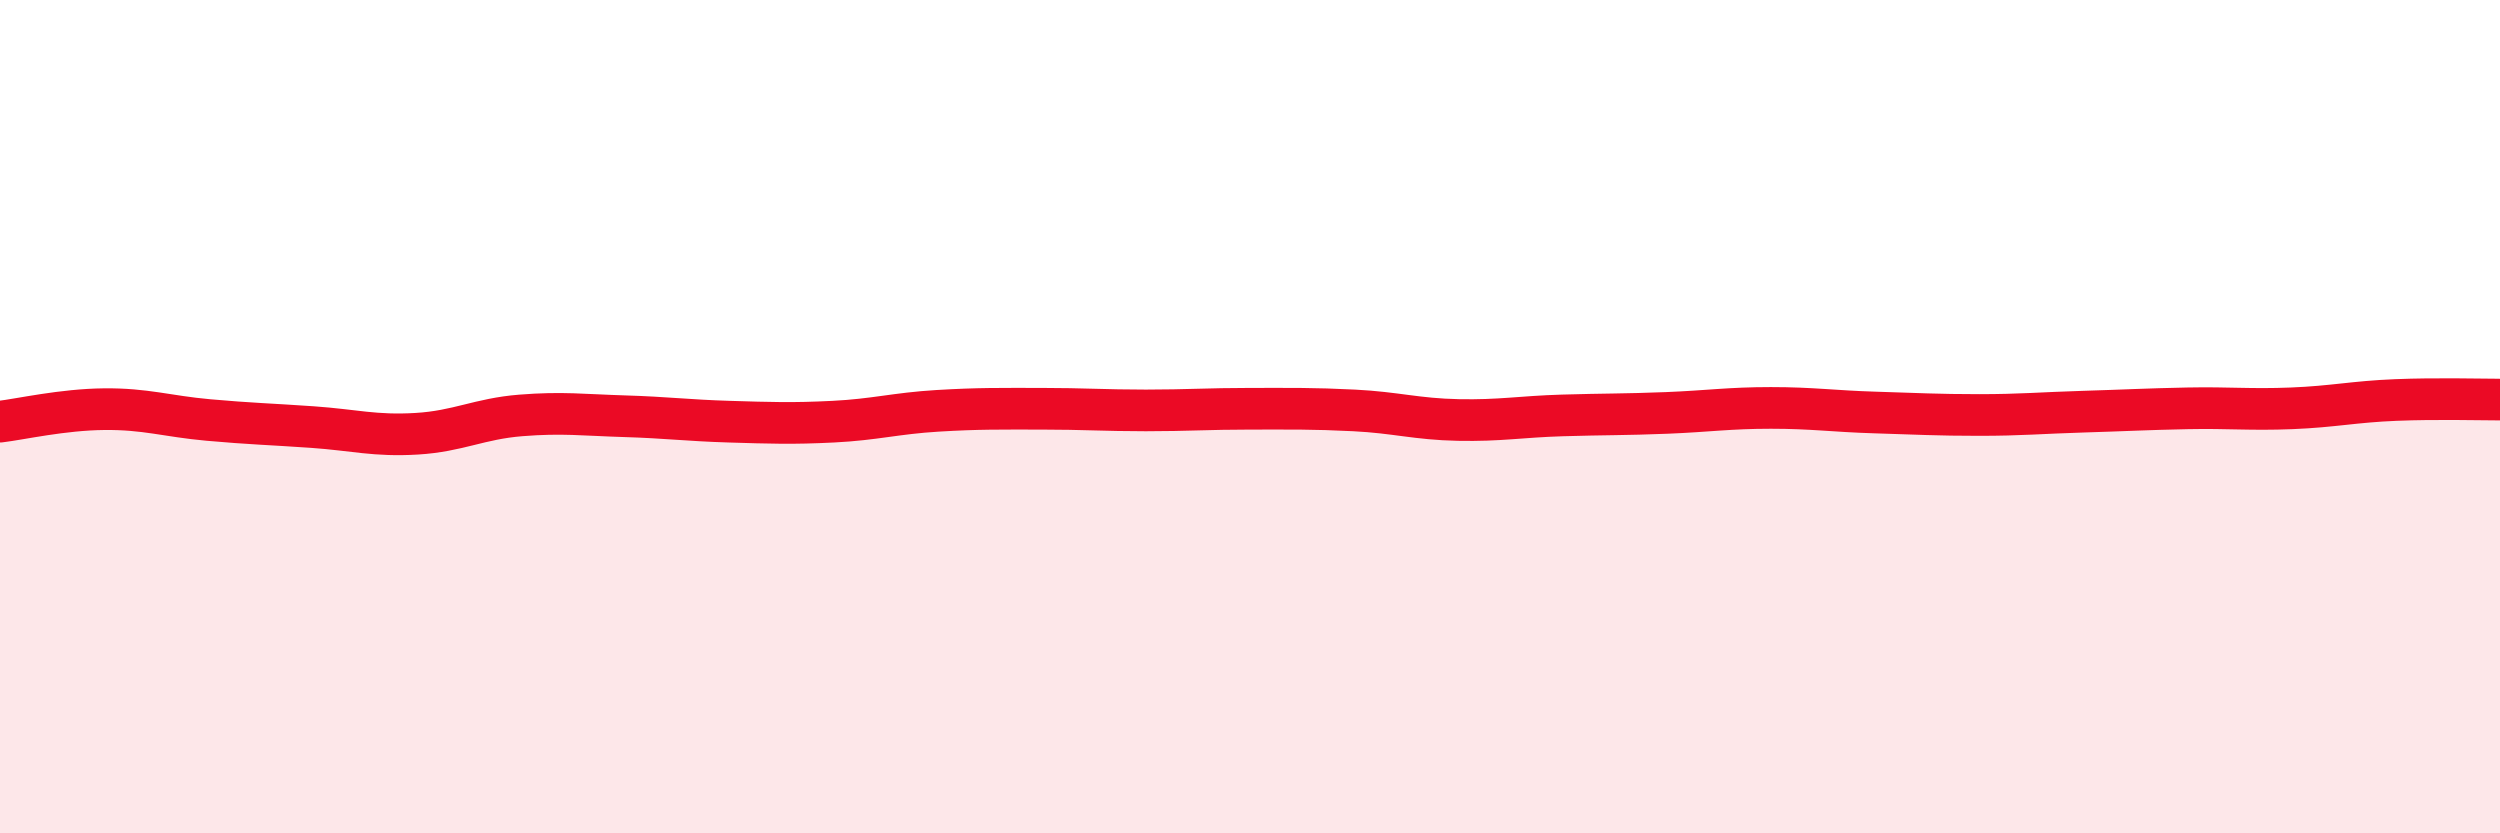
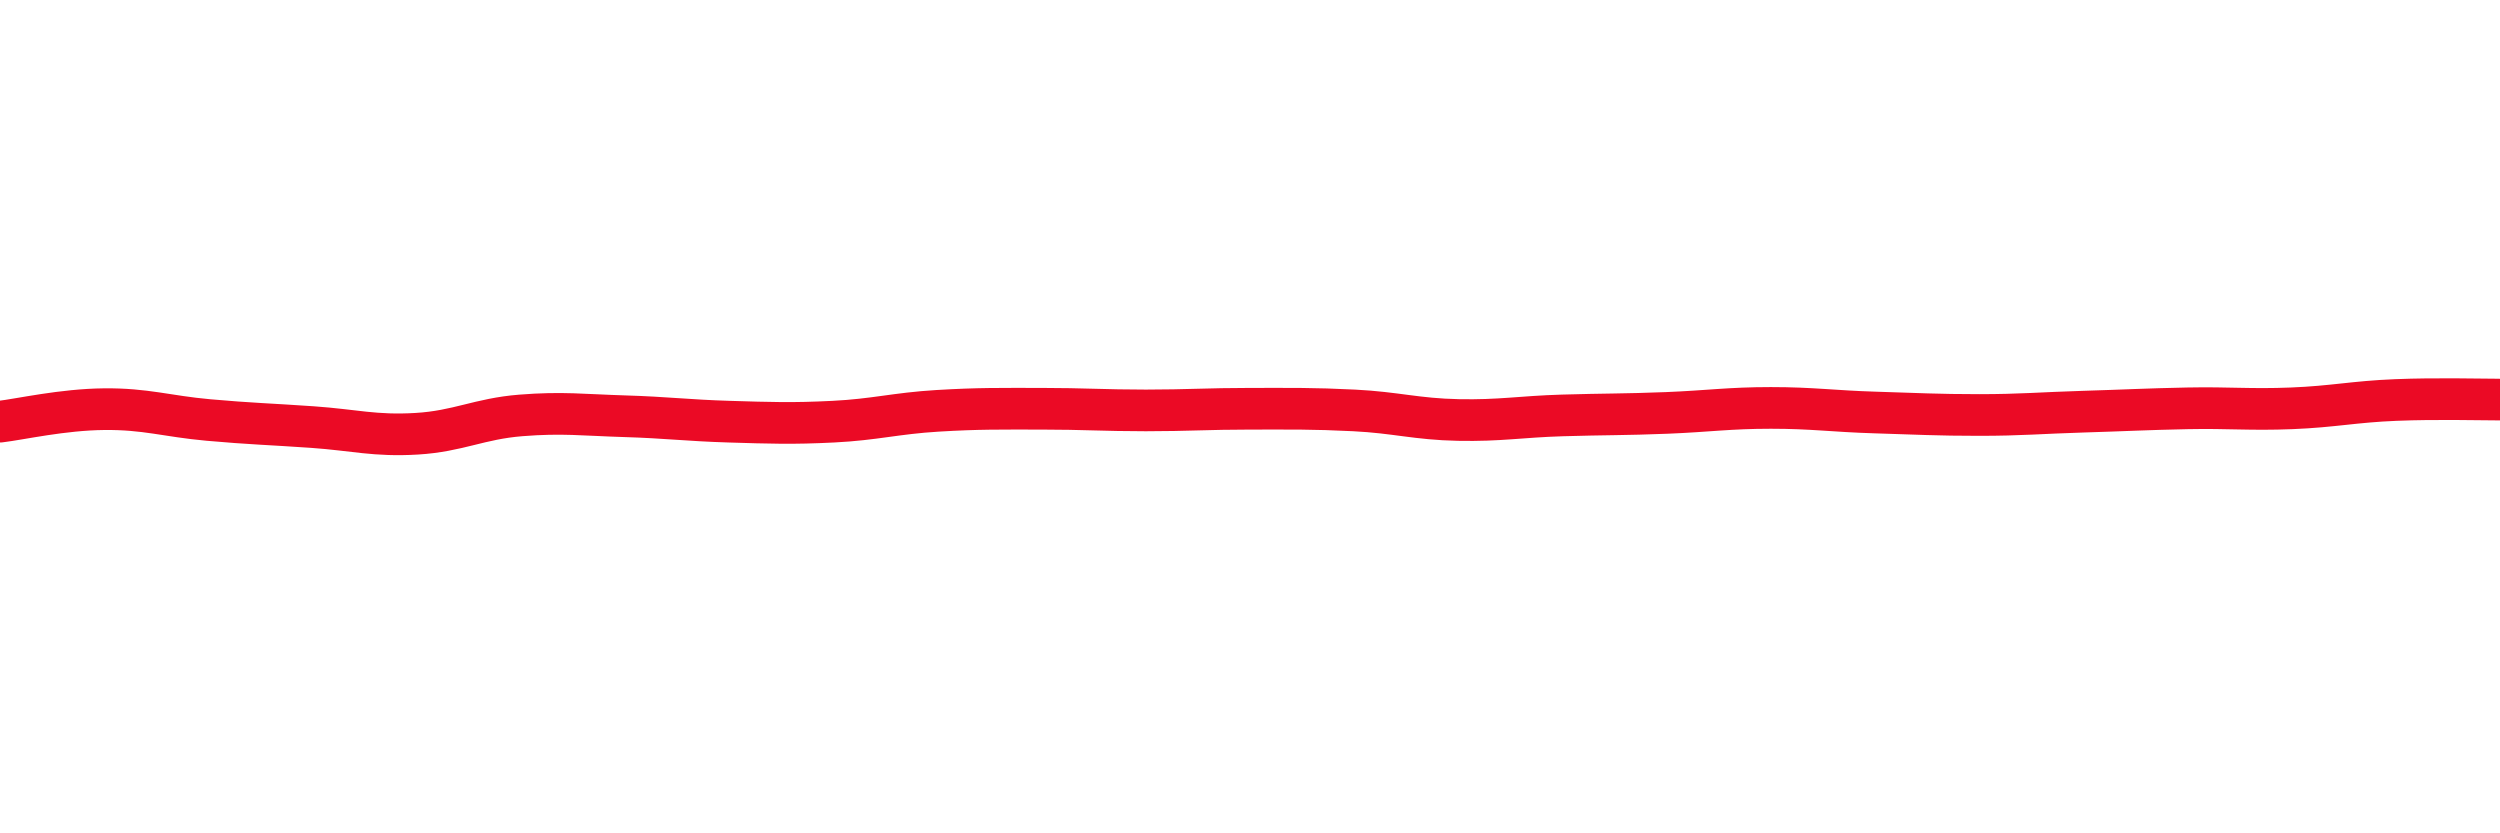
<svg xmlns="http://www.w3.org/2000/svg" width="60" height="20" viewBox="0 0 60 20">
-   <path d="M 0,10.12 C 0.5,10.06 1.5,9.83 2.5,9.82 C 3.5,9.81 4,9.99 5,10.08 C 6,10.17 6.5,10.18 7.5,10.25 C 8.5,10.32 9,10.47 10,10.41 C 11,10.35 11.5,10.05 12.5,9.97 C 13.5,9.89 14,9.96 15,9.99 C 16,10.02 16.5,10.09 17.5,10.12 C 18.5,10.15 19,10.17 20,10.12 C 21,10.07 21.5,9.92 22.5,9.86 C 23.5,9.8 24,9.81 25,9.81 C 26,9.81 26.5,9.85 27.5,9.85 C 28.5,9.85 29,9.81 30,9.81 C 31,9.81 31.5,9.8 32.5,9.85 C 33.5,9.9 34,10.06 35,10.08 C 36,10.1 36.5,10 37.5,9.97 C 38.5,9.94 39,9.95 40,9.91 C 41,9.87 41.5,9.79 42.5,9.79 C 43.5,9.79 44,9.87 45,9.9 C 46,9.93 46.5,9.96 47.5,9.96 C 48.5,9.96 49,9.91 50,9.88 C 51,9.85 51.5,9.82 52.5,9.8 C 53.5,9.78 54,9.84 55,9.8 C 56,9.76 56.5,9.64 57.5,9.6 C 58.5,9.56 59.5,9.59 60,9.59L60 20L0 20Z" fill="#EB0A25" opacity="0.1" stroke-linecap="round" stroke-linejoin="round" />
  <path d="M 0,10.12 C 0.5,10.06 1.5,9.83 2.5,9.82 C 3.5,9.81 4,9.99 5,10.08 C 6,10.17 6.5,10.18 7.5,10.25 C 8.5,10.32 9,10.47 10,10.41 C 11,10.35 11.5,10.05 12.5,9.97 C 13.5,9.89 14,9.96 15,9.99 C 16,10.02 16.5,10.09 17.5,10.12 C 18.5,10.15 19,10.17 20,10.12 C 21,10.07 21.5,9.92 22.5,9.86 C 23.5,9.8 24,9.81 25,9.81 C 26,9.81 26.5,9.85 27.5,9.85 C 28.5,9.85 29,9.81 30,9.81 C 31,9.81 31.5,9.8 32.5,9.85 C 33.5,9.9 34,10.06 35,10.08 C 36,10.1 36.5,10 37.5,9.97 C 38.5,9.94 39,9.95 40,9.91 C 41,9.87 41.5,9.79 42.5,9.79 C 43.5,9.79 44,9.87 45,9.9 C 46,9.93 46.5,9.96 47.5,9.96 C 48.5,9.96 49,9.91 50,9.88 C 51,9.85 51.5,9.82 52.5,9.8 C 53.5,9.78 54,9.84 55,9.8 C 56,9.76 56.5,9.64 57.5,9.6 C 58.5,9.56 59.5,9.59 60,9.59" stroke="#EB0A25" stroke-width="1" fill="none" stroke-linecap="round" stroke-linejoin="round" />
</svg>